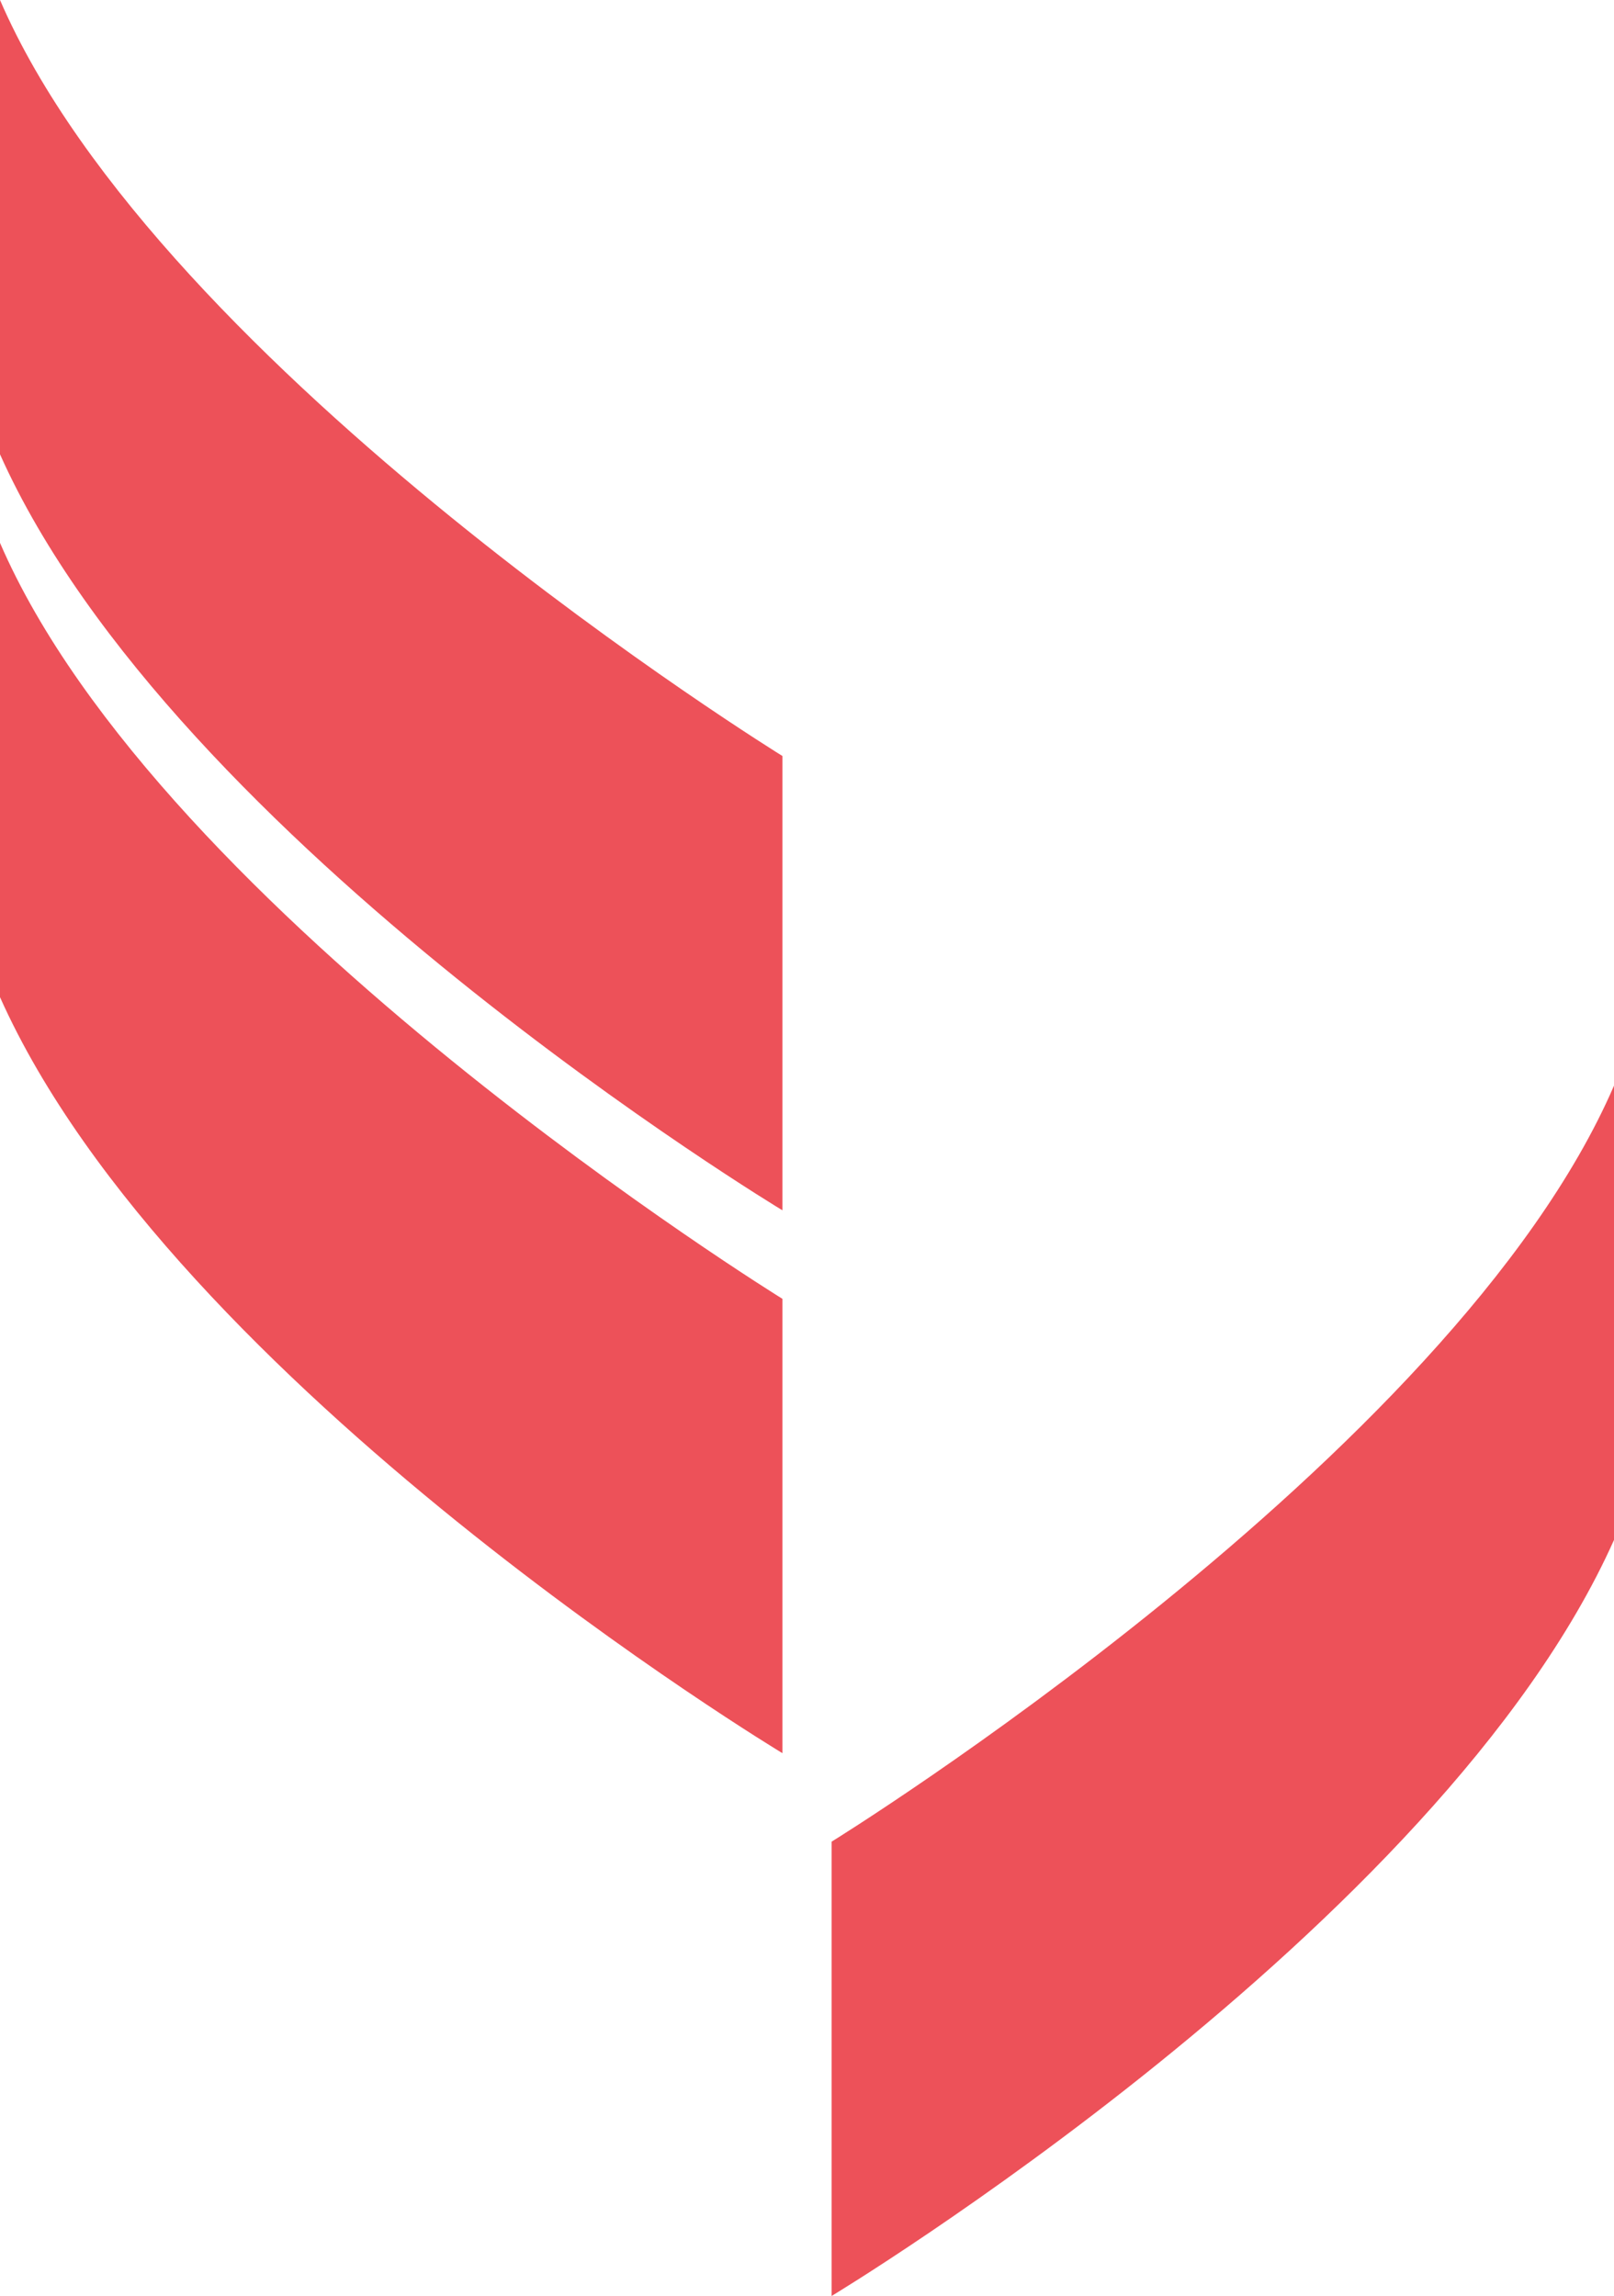
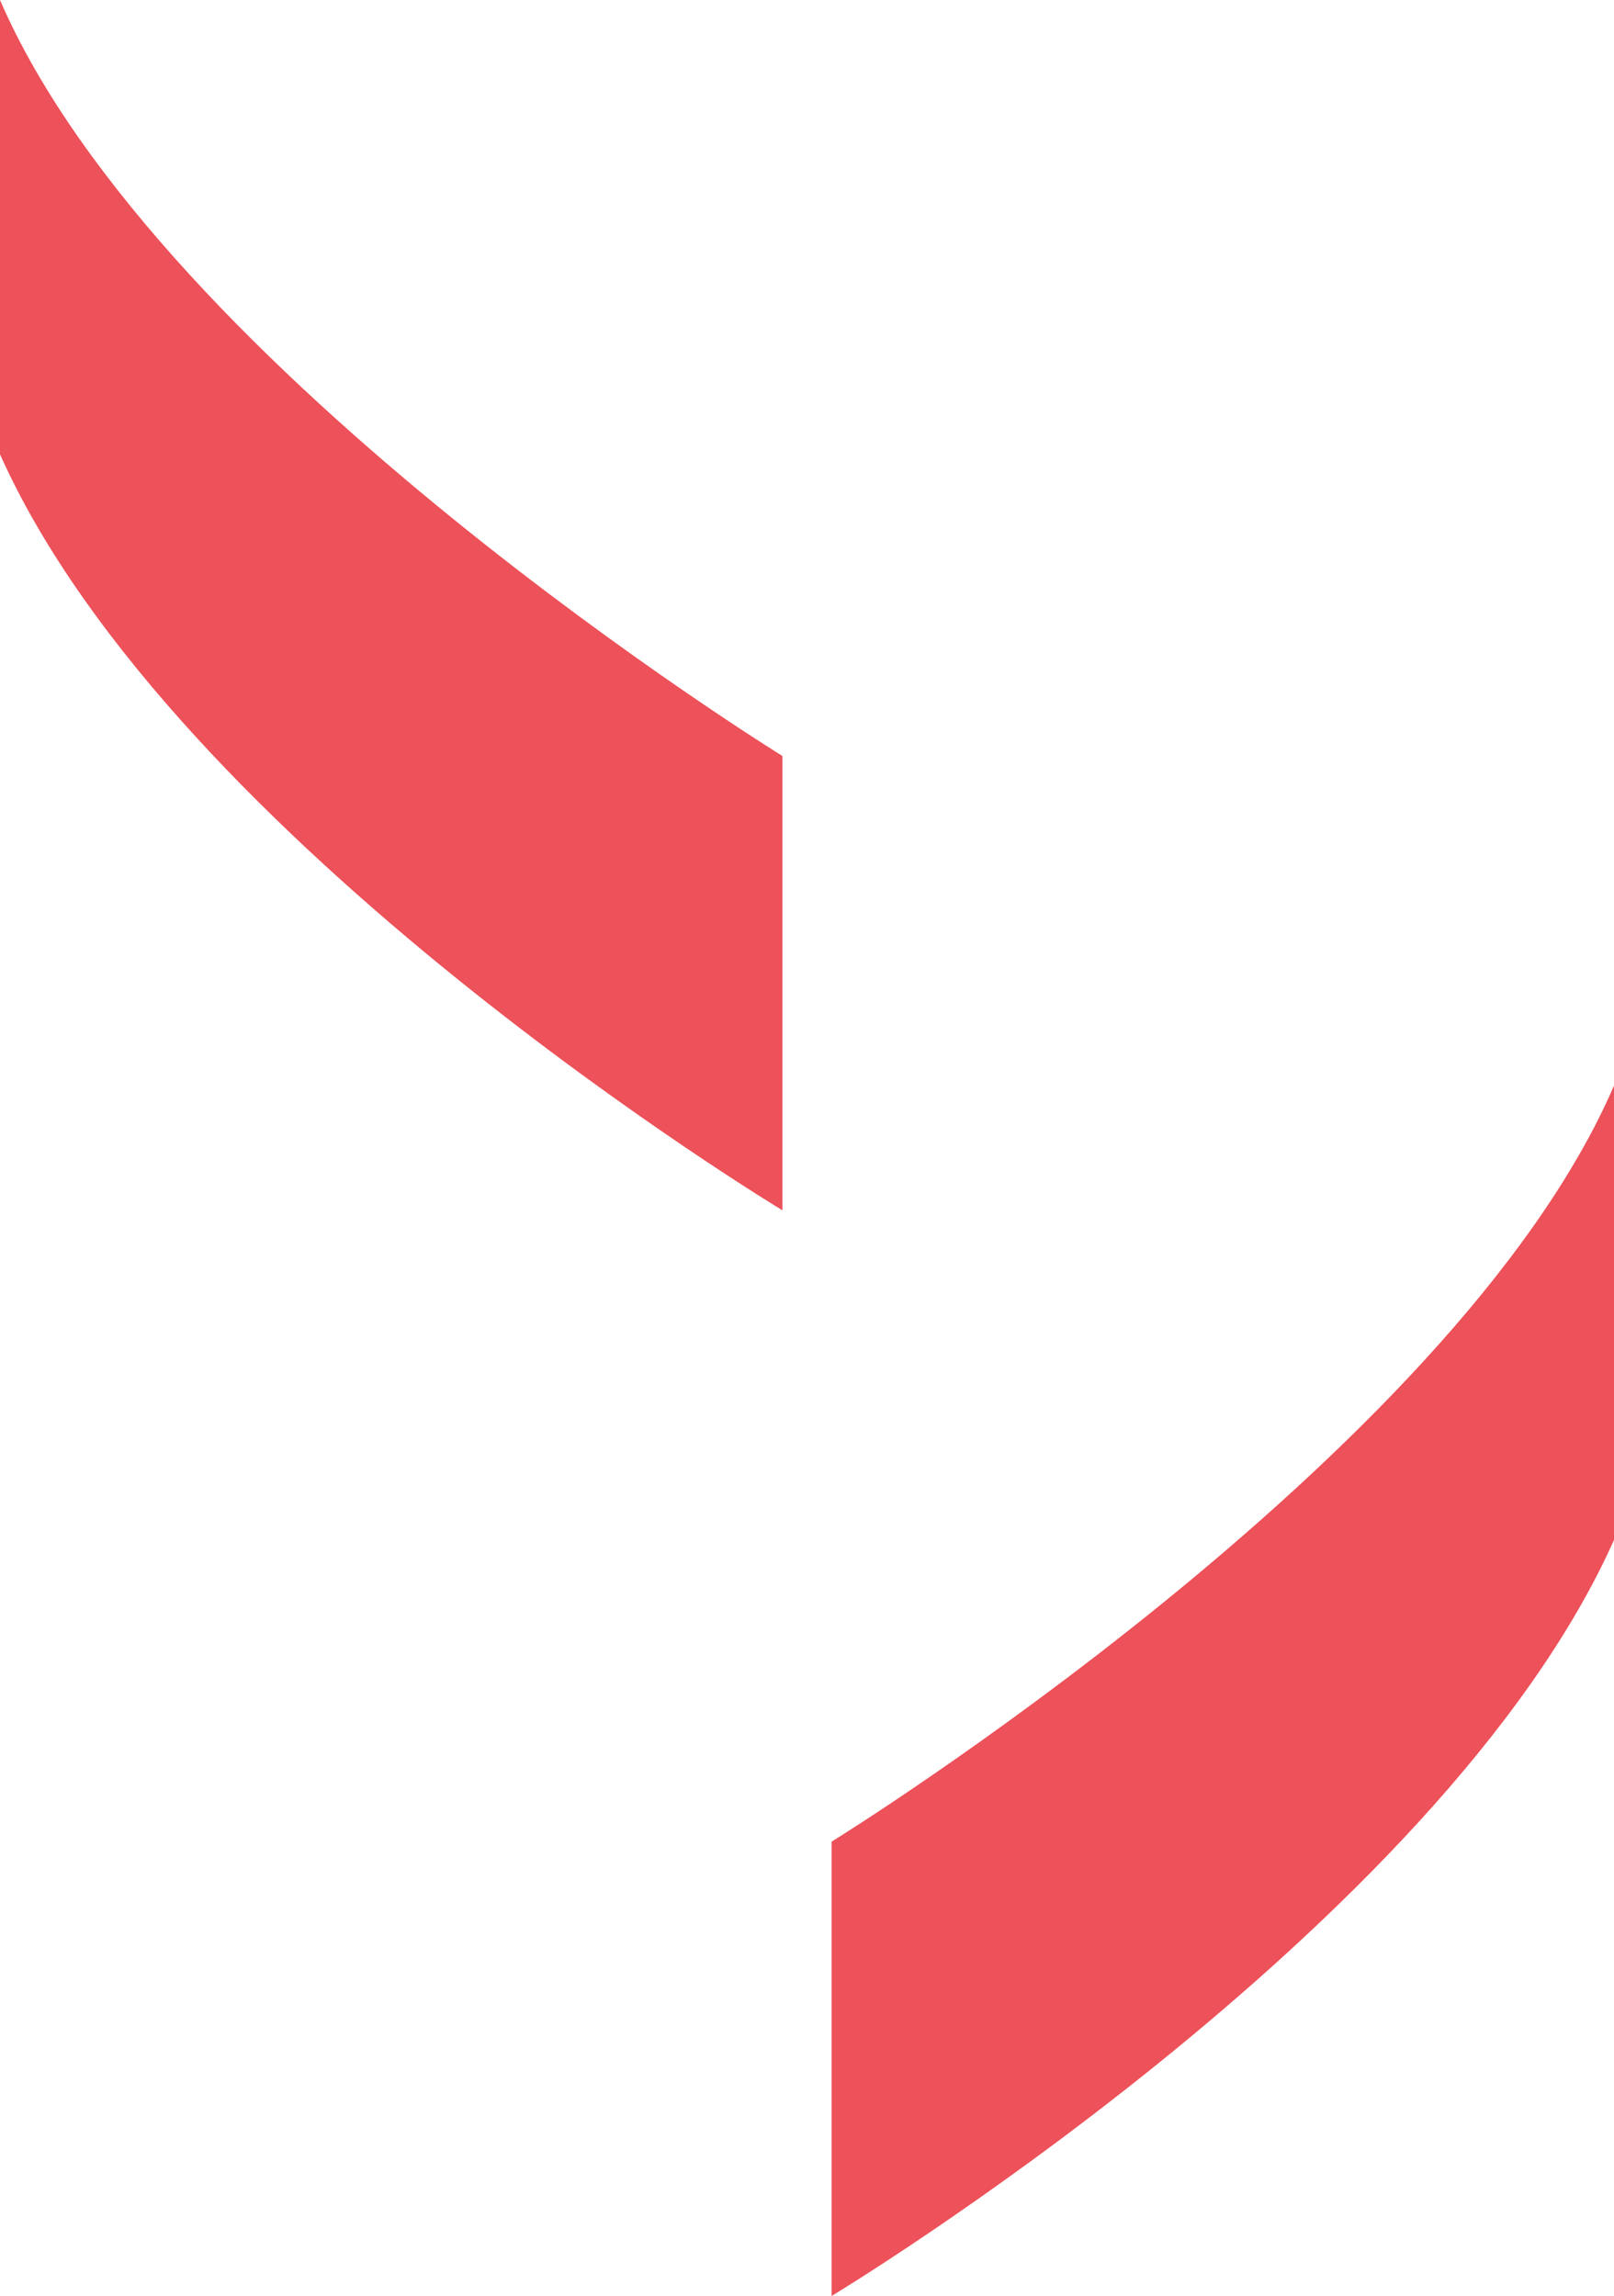
<svg xmlns="http://www.w3.org/2000/svg" width="47.813" height="68.009" viewBox="0 0 47.813 68.009">
  <g id="logo-graph" transform="translate(-338.363 -524.767)">
    <path id="Path_102" data-name="Path 102" d="M338.363,524.767v13.457c5.156,11.532,23.178,22.393,23.178,22.393h0V547.16S343.123,535.788,338.363,524.767Z" transform="translate(0 0)" fill="#ed5159" />
-     <path id="Path_103" data-name="Path 103" d="M338.363,546.6v13.457c5.156,11.531,23.178,22.393,23.178,22.393h0V568.992S343.123,557.62,338.363,546.6Z" transform="translate(0 -5.753)" fill="#ed5159" />
    <path id="Path_104" data-name="Path 104" d="M394.99,568.431v13.457c-5.156,11.532-23.177,22.393-23.177,22.393h0V590.824S390.231,579.453,394.99,568.431Z" transform="translate(-8.814 -11.506)" fill="#ed5159" />
  </g>
</svg>